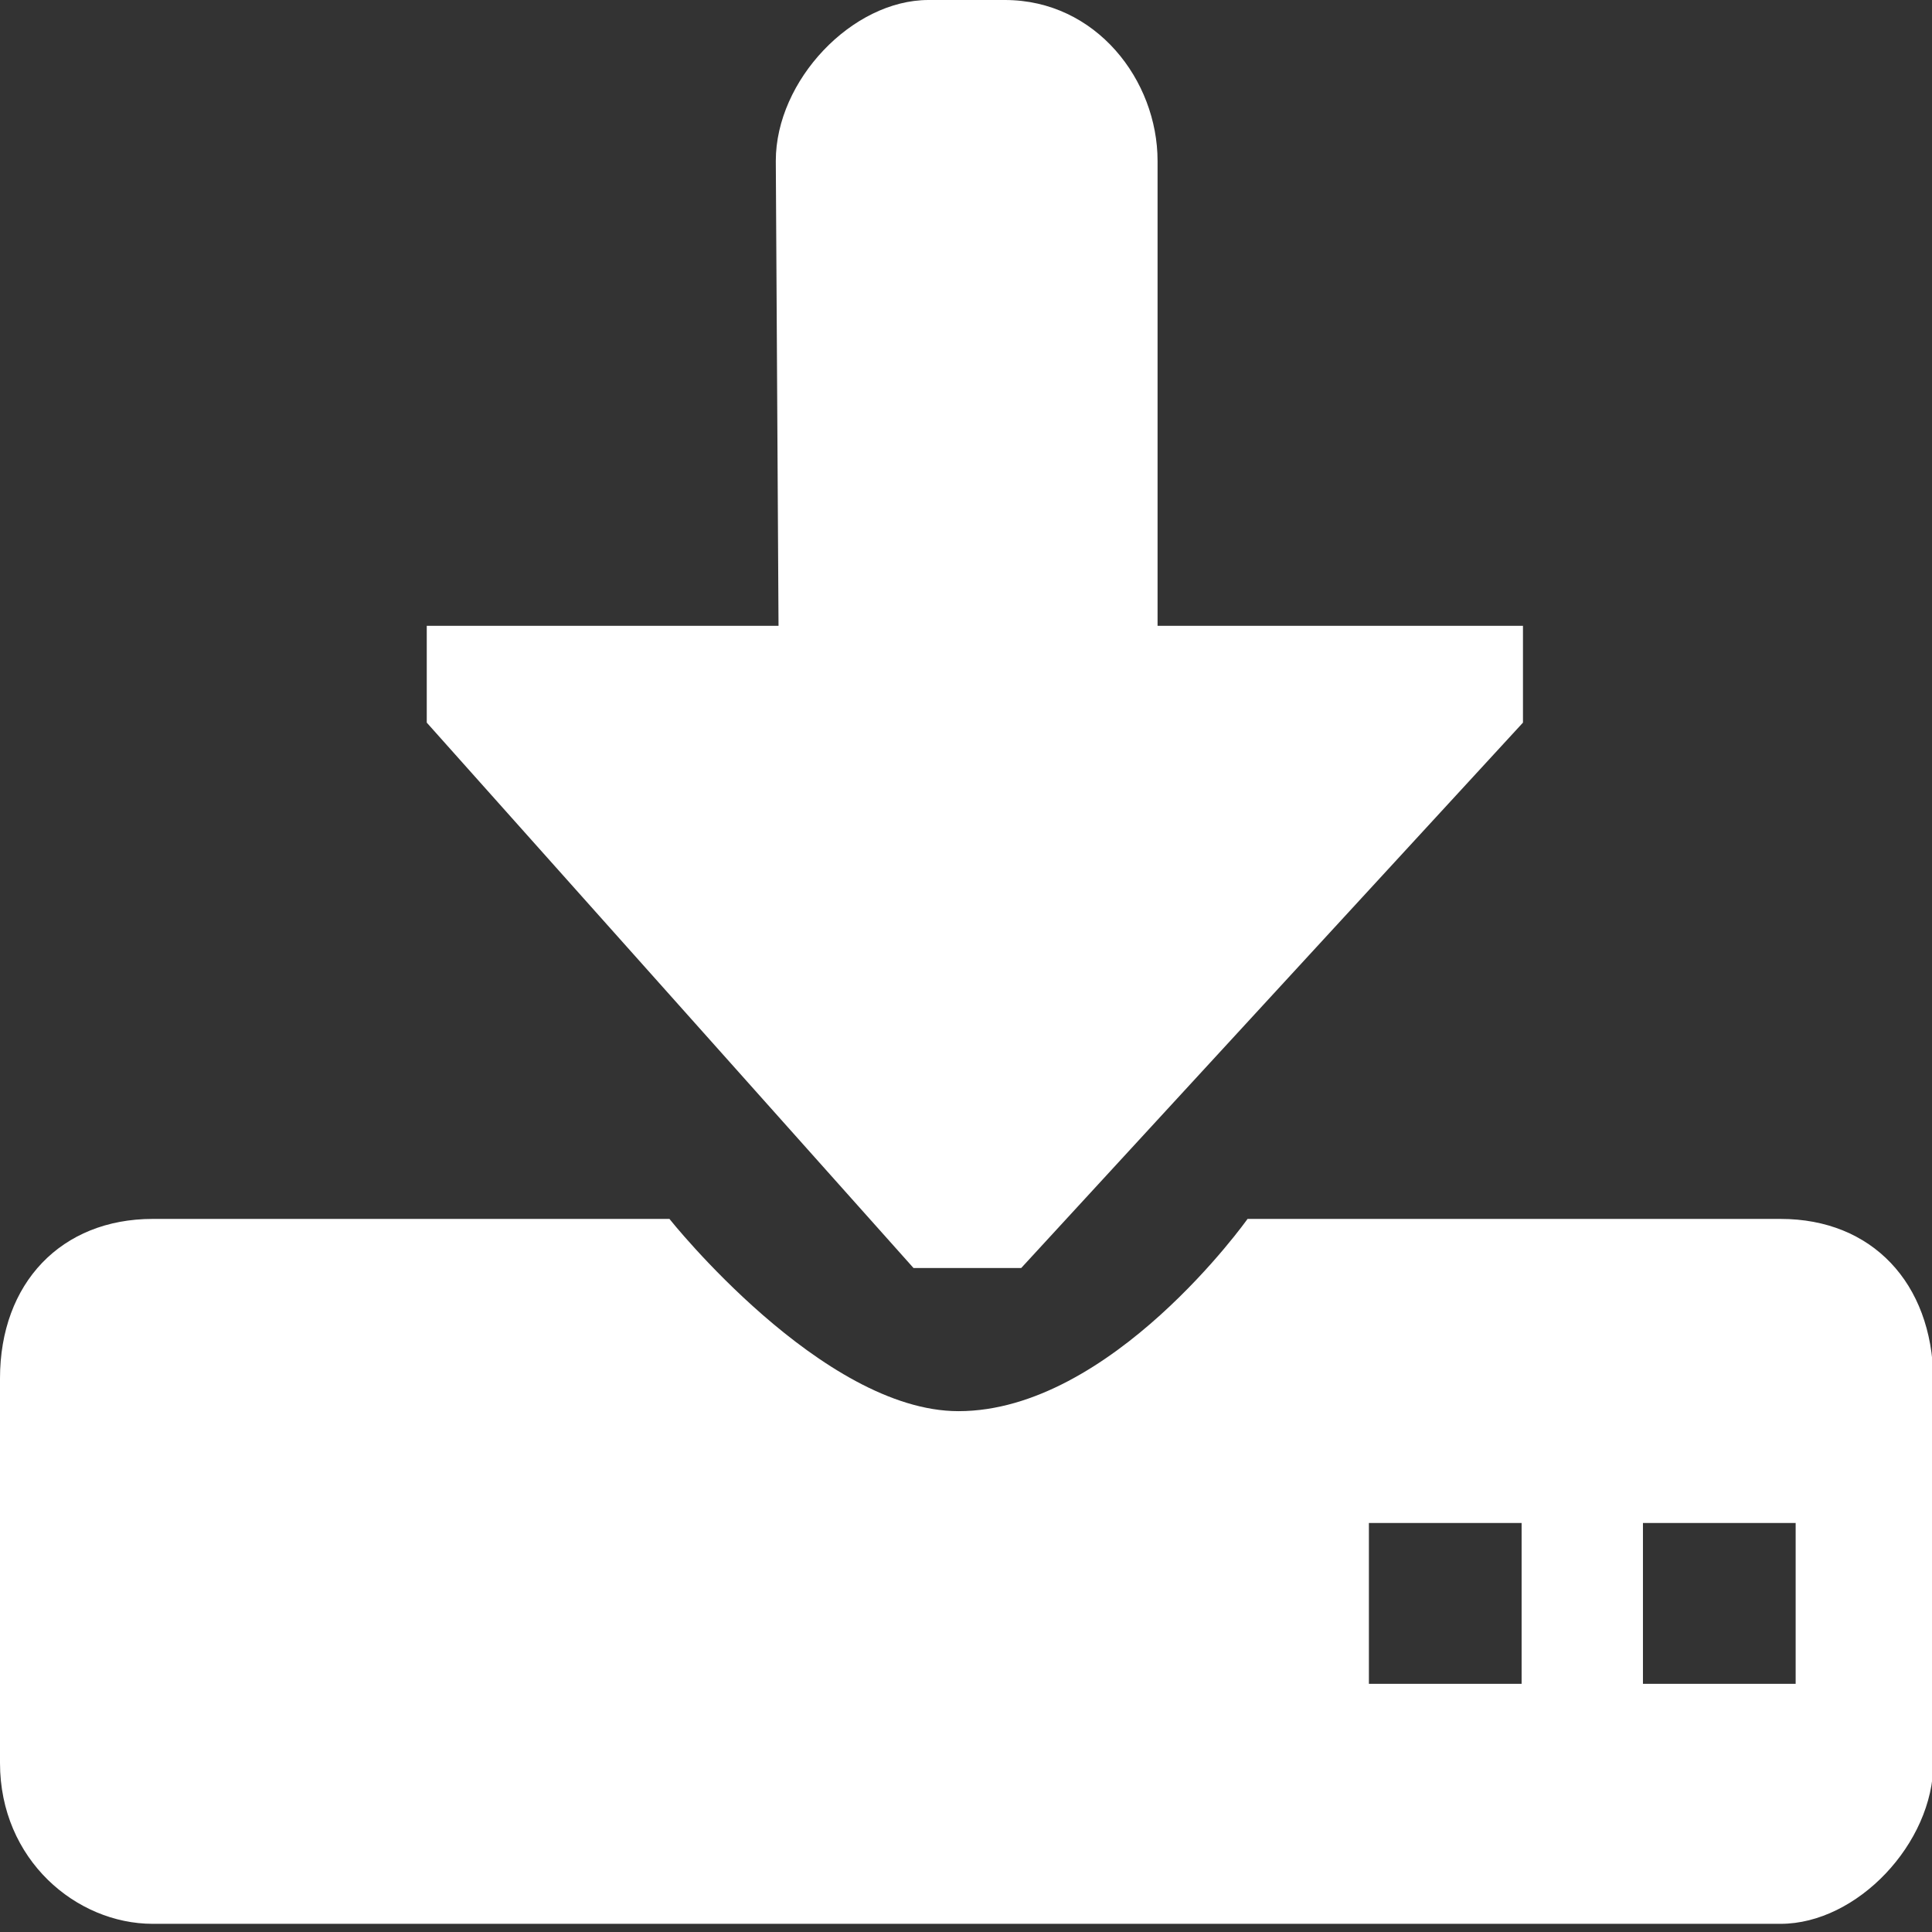
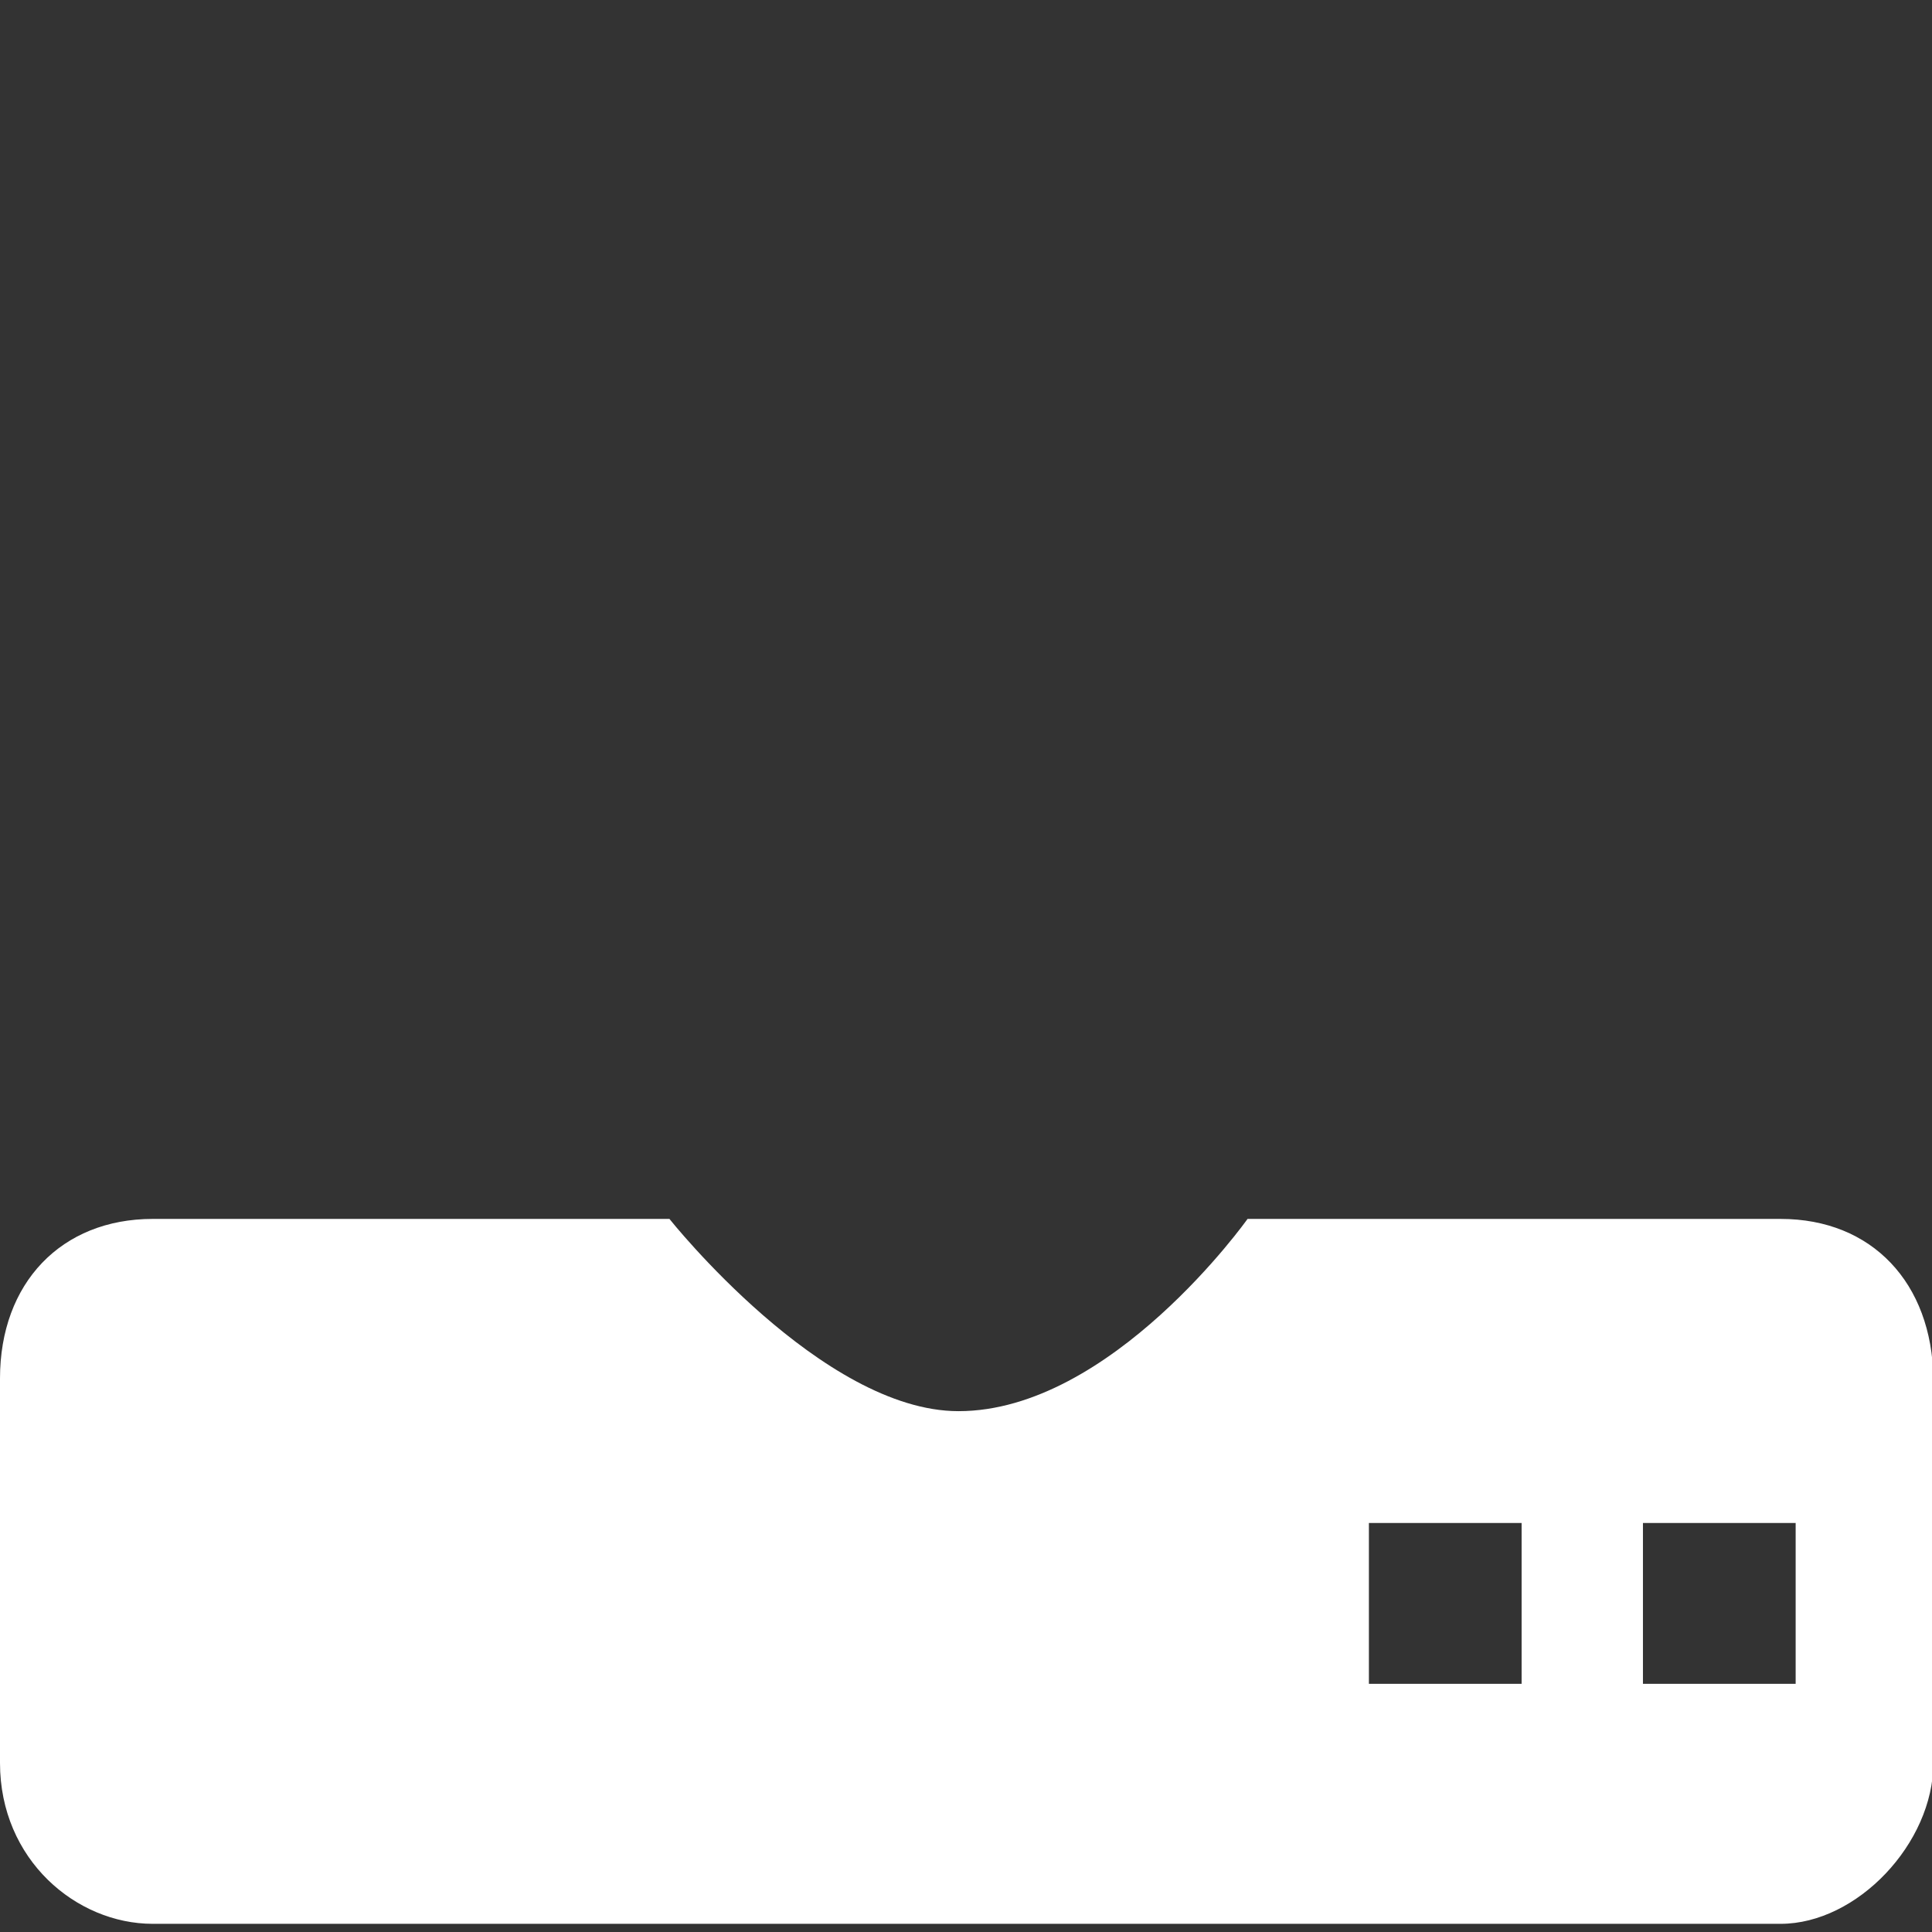
<svg xmlns="http://www.w3.org/2000/svg" t="1571184742984" class="icon" viewBox="0 0 1024 1024" version="1.1" p-id="2422" width="200" height="200">
  <rect x="0" y="0" width="1024" height="1024" fill="#333333" stroke="none" />
  <defs>
    <style type="text/css" />
  </defs>
-   <path d="M411.19 85.273C411.19 42.637 451.658 0 492.127 0h40.469c48.418 0 80.937 42.637 80.937 85.273v246.425h193.671V383.006L541.267 672.068H484.178L226.191 383.006v-51.308h186.445m-1.445-246.425" fill="#ffffff" p-id="2423" />
  <path d="M943.785 646.052H661.228s-72.265 101.894-153.203 101.894c-72.265 0-153.203-101.894-153.203-101.894H80.937C32.519 646.052 0 680.017 0 730.603v203.788c0 51.308 40.469 85.273 80.937 85.273h862.848c40.469 0 80.937-42.637 80.937-85.273v-203.788c-0.723-50.586-32.519-84.55-80.937-84.55z m-137.304 246.425h-80.937v-85.273h80.937v85.273z m145.253 0h-80.937v-85.273h80.937v85.273z m0 0" fill="#ffffff" p-id="2424" />
</svg>